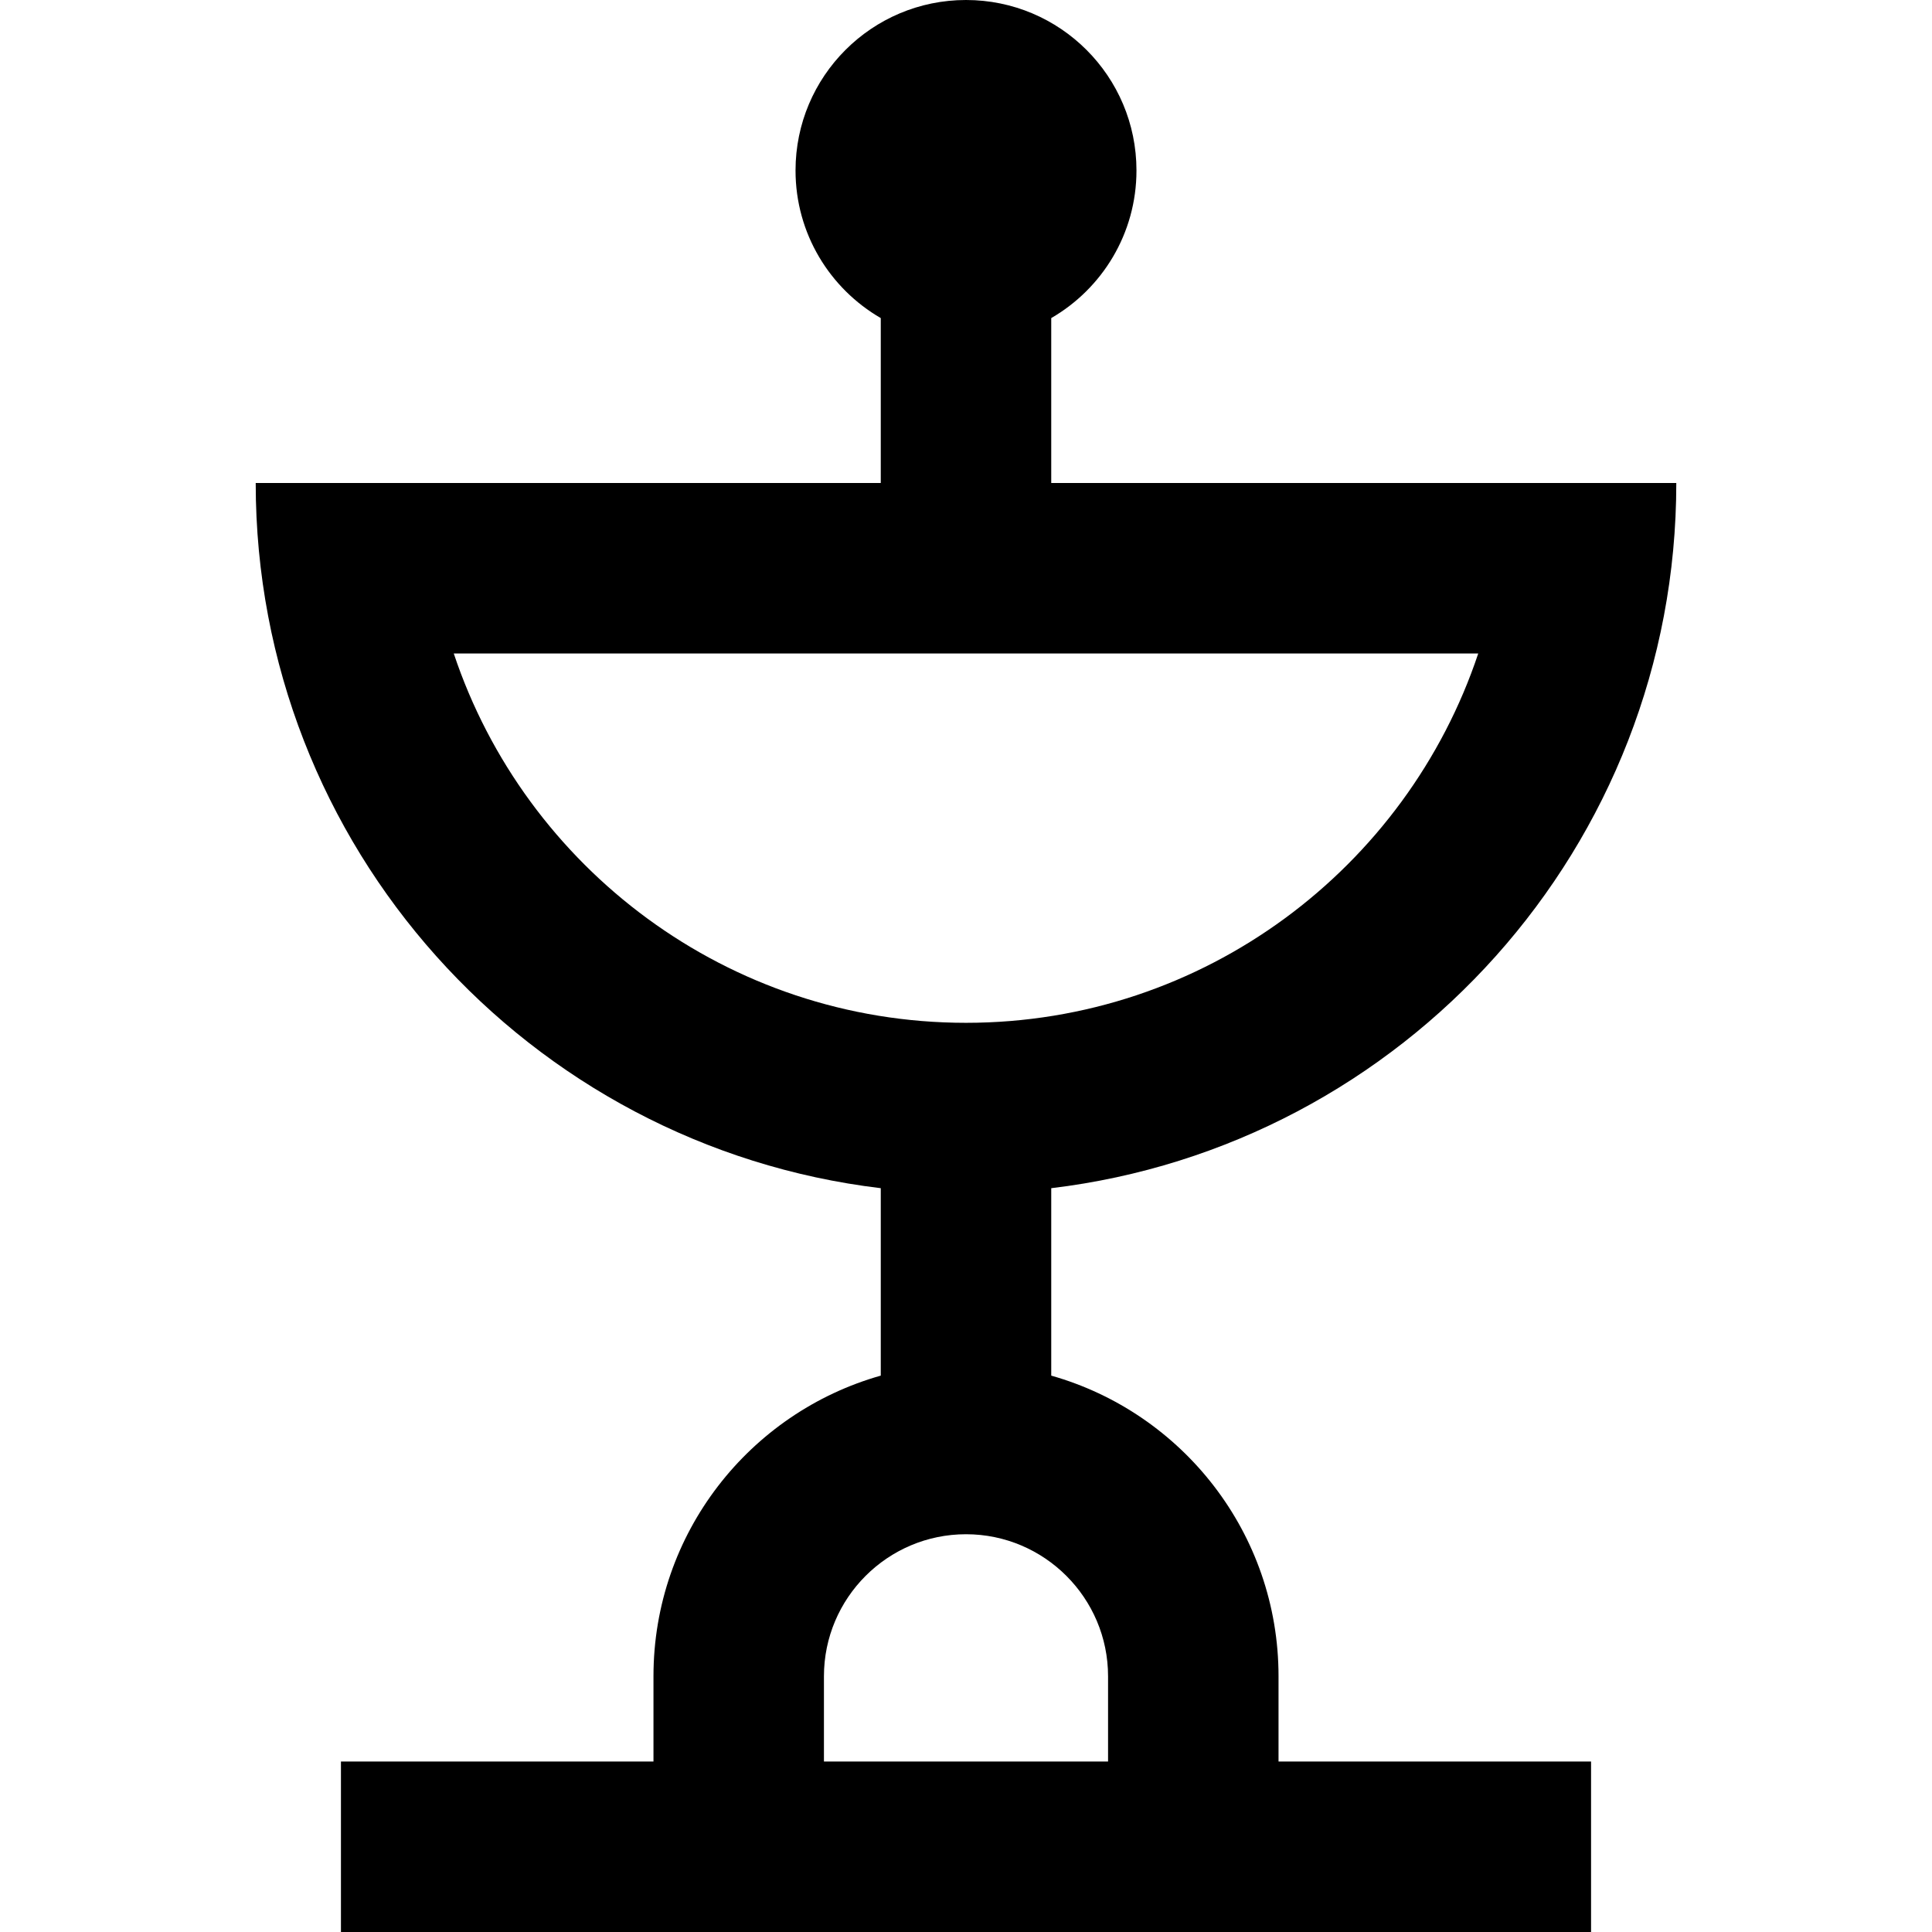
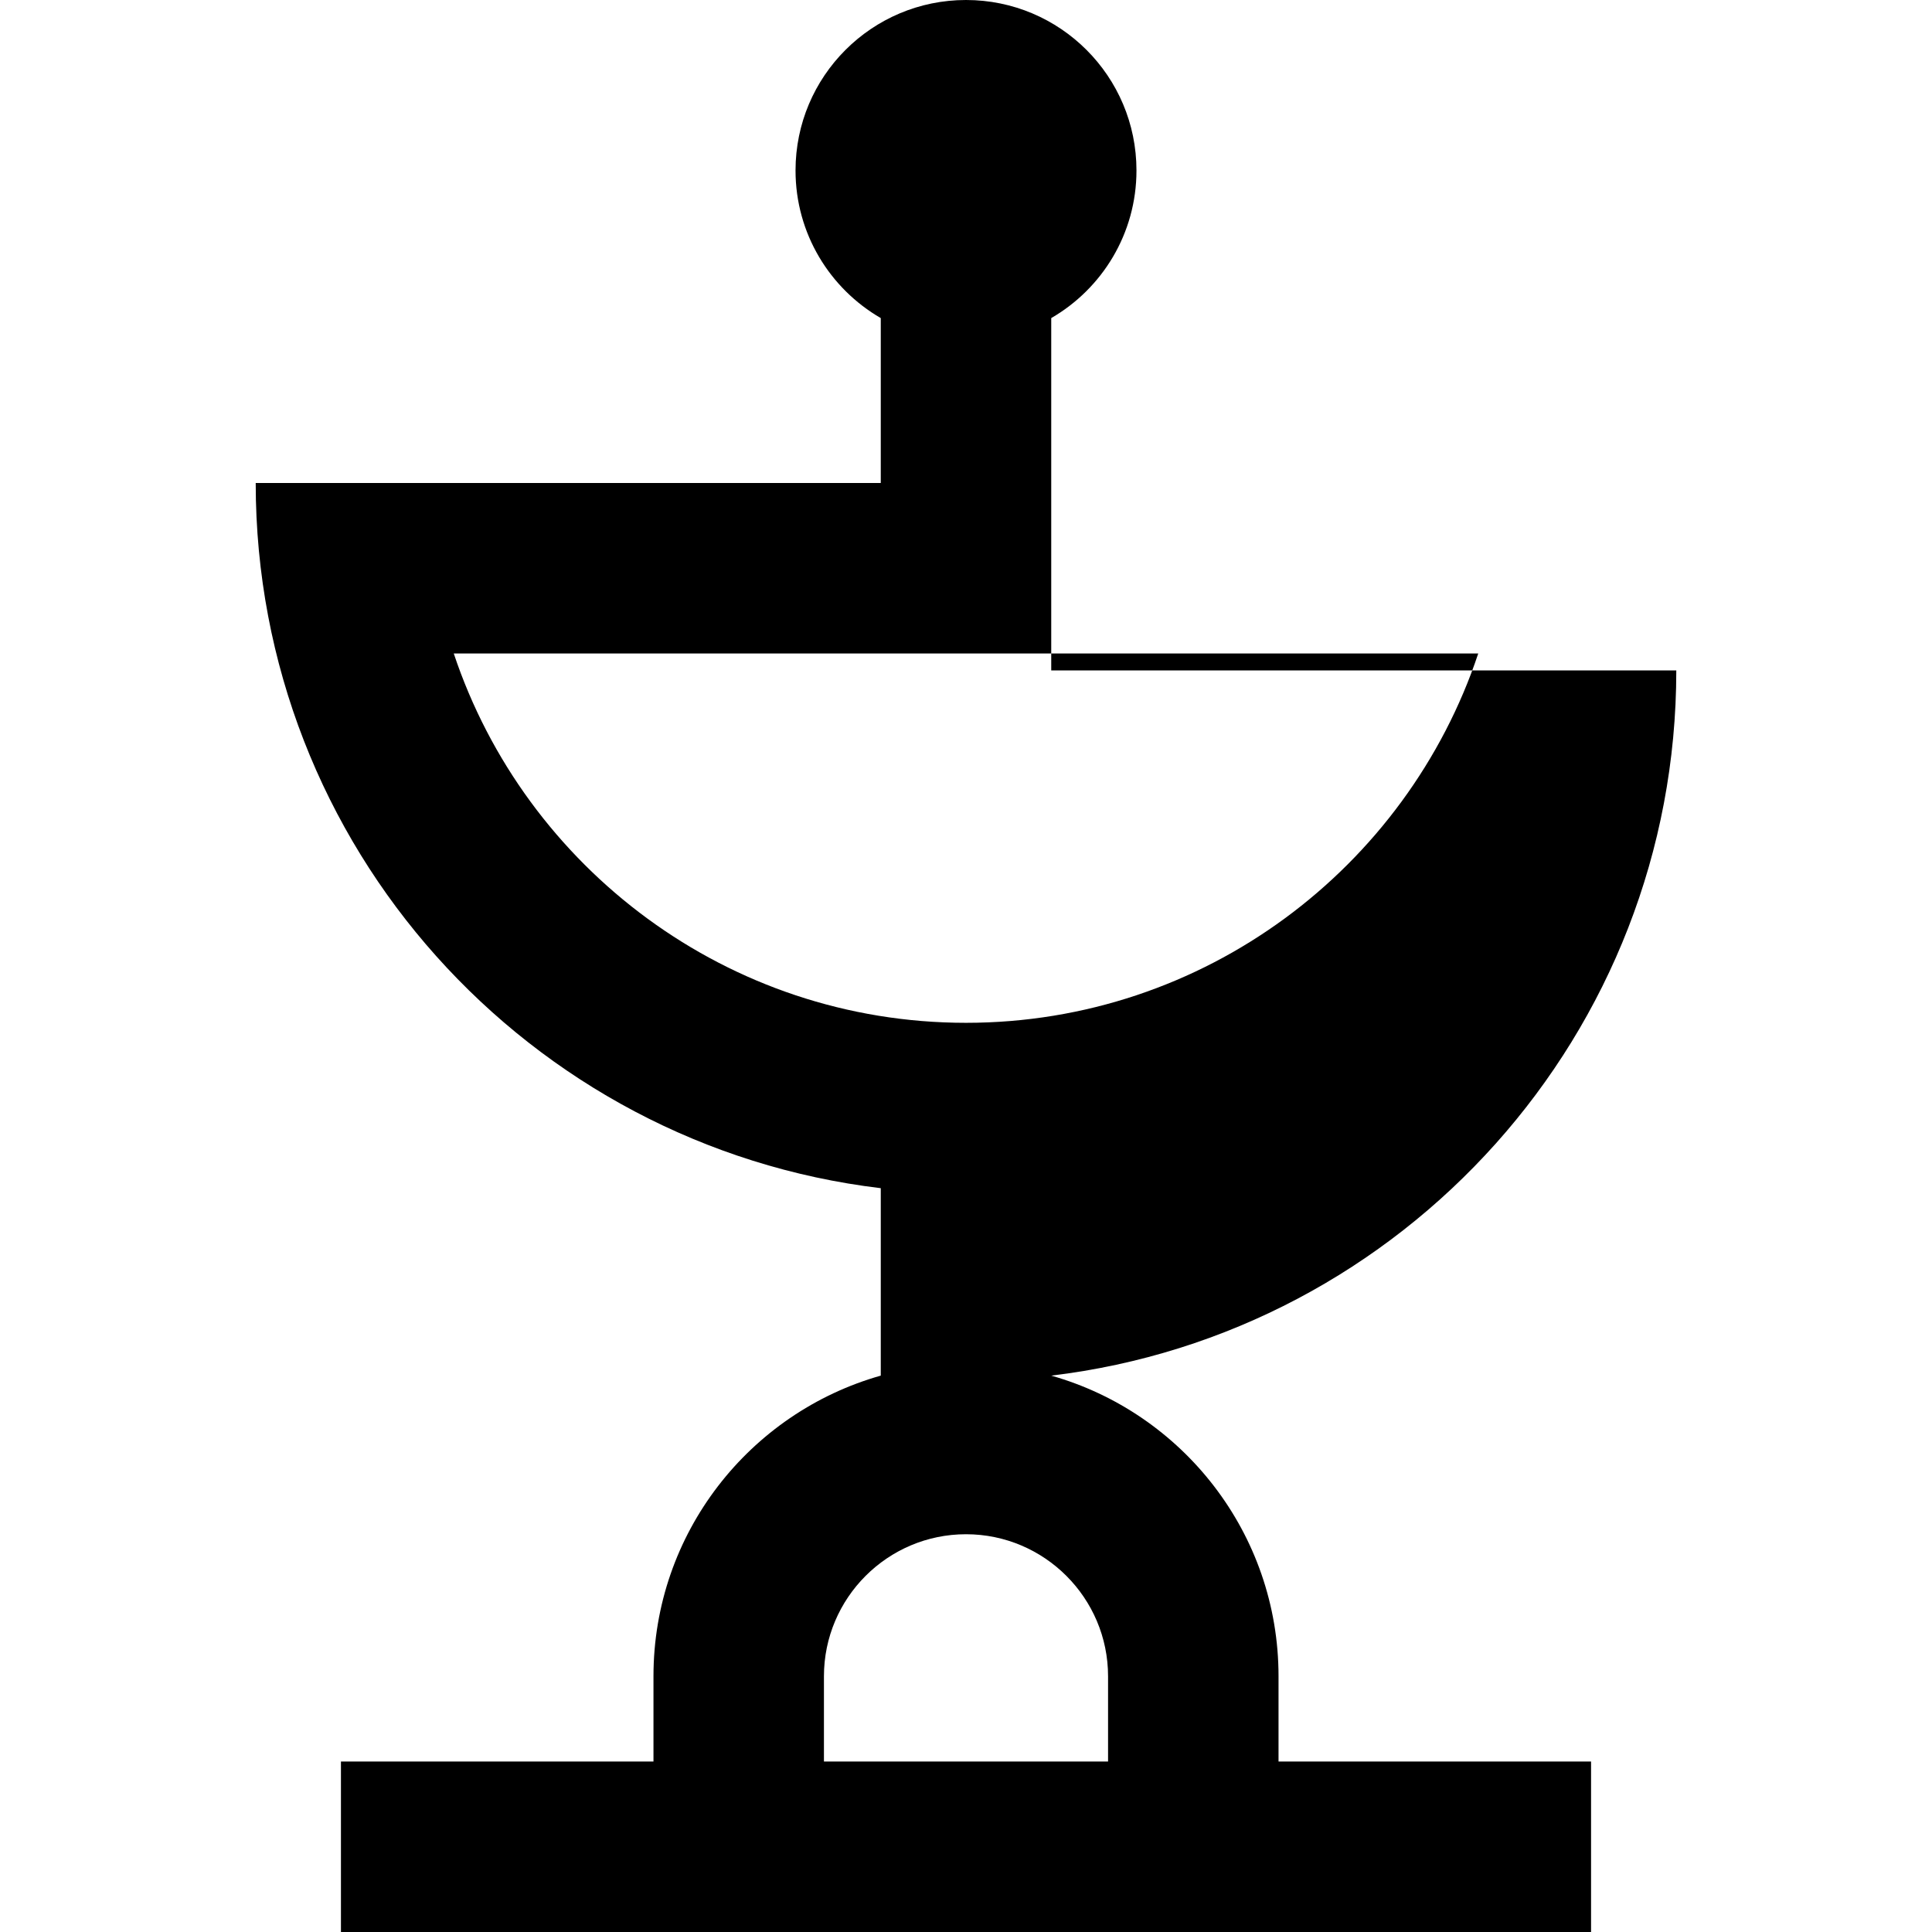
<svg xmlns="http://www.w3.org/2000/svg" fill="#000000" height="800px" width="800px" version="1.1" id="Layer_1" viewBox="0 0 512 512" xml:space="preserve">
  <g>
    <g>
-       <path d="M338.824,444.235c0-37.908-25.477-69.844-60.235-79.679v-49.674c93.309-11.16,165.647-90.562,165.647-186.882H278.588    V84.295c13.499-7.813,22.588-22.4,22.588-39.118C301.176,20.227,280.949,0,256,0s-45.176,20.227-45.176,45.176    c0,16.718,9.089,31.306,22.588,39.118V128H67.765c0,96.319,72.34,175.721,165.647,186.882v49.674    c-34.759,9.835-60.235,41.772-60.235,79.679v22.588H90.353V512h331.294v-45.176h-82.824V444.235z M120.249,173.176h271.502    c-18.955,56.815-72.645,97.882-135.751,97.882S139.202,229.992,120.249,173.176z M293.647,466.824h-75.294v-22.588    c0-20.759,16.888-37.647,37.647-37.647s37.647,16.888,37.647,37.647V466.824z" />
+       <path d="M338.824,444.235c0-37.908-25.477-69.844-60.235-79.679c93.309-11.16,165.647-90.562,165.647-186.882H278.588    V84.295c13.499-7.813,22.588-22.4,22.588-39.118C301.176,20.227,280.949,0,256,0s-45.176,20.227-45.176,45.176    c0,16.718,9.089,31.306,22.588,39.118V128H67.765c0,96.319,72.34,175.721,165.647,186.882v49.674    c-34.759,9.835-60.235,41.772-60.235,79.679v22.588H90.353V512h331.294v-45.176h-82.824V444.235z M120.249,173.176h271.502    c-18.955,56.815-72.645,97.882-135.751,97.882S139.202,229.992,120.249,173.176z M293.647,466.824h-75.294v-22.588    c0-20.759,16.888-37.647,37.647-37.647s37.647,16.888,37.647,37.647V466.824z" />
    </g>
  </g>
</svg>